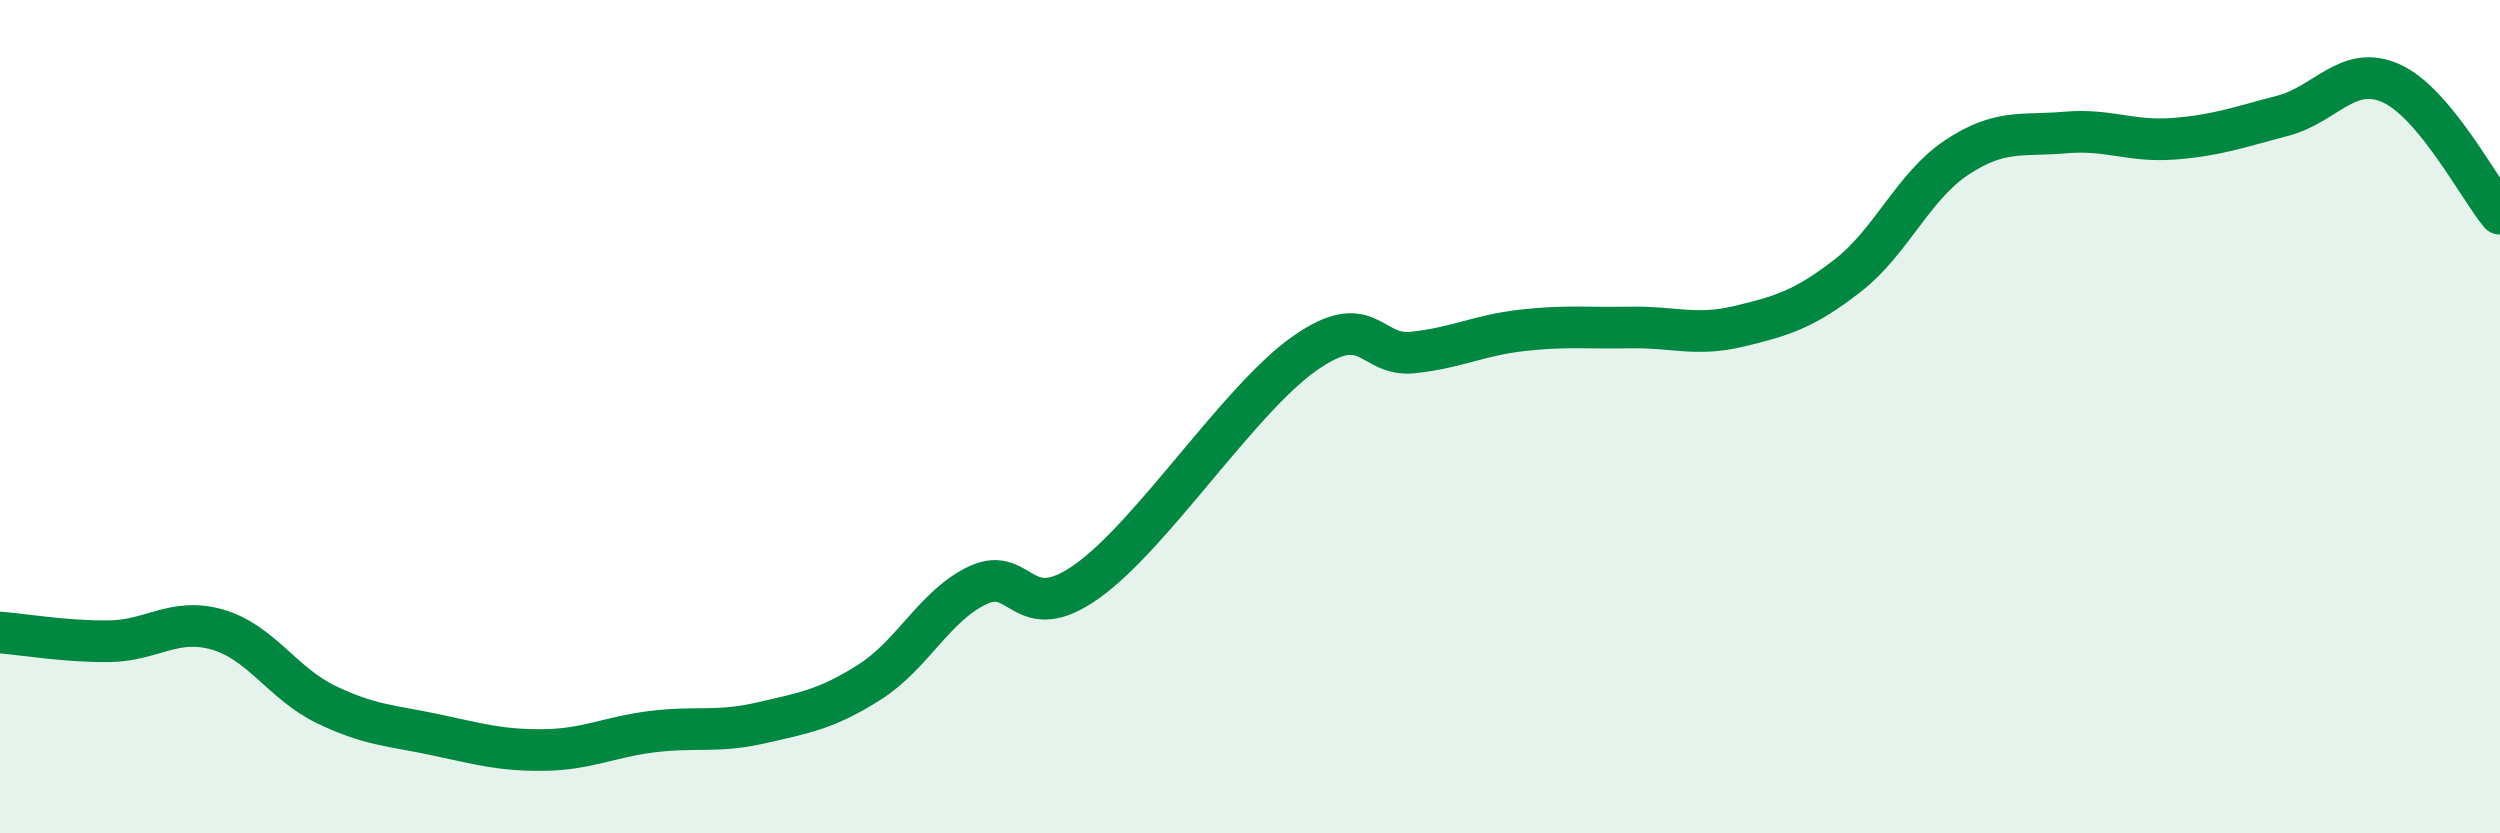
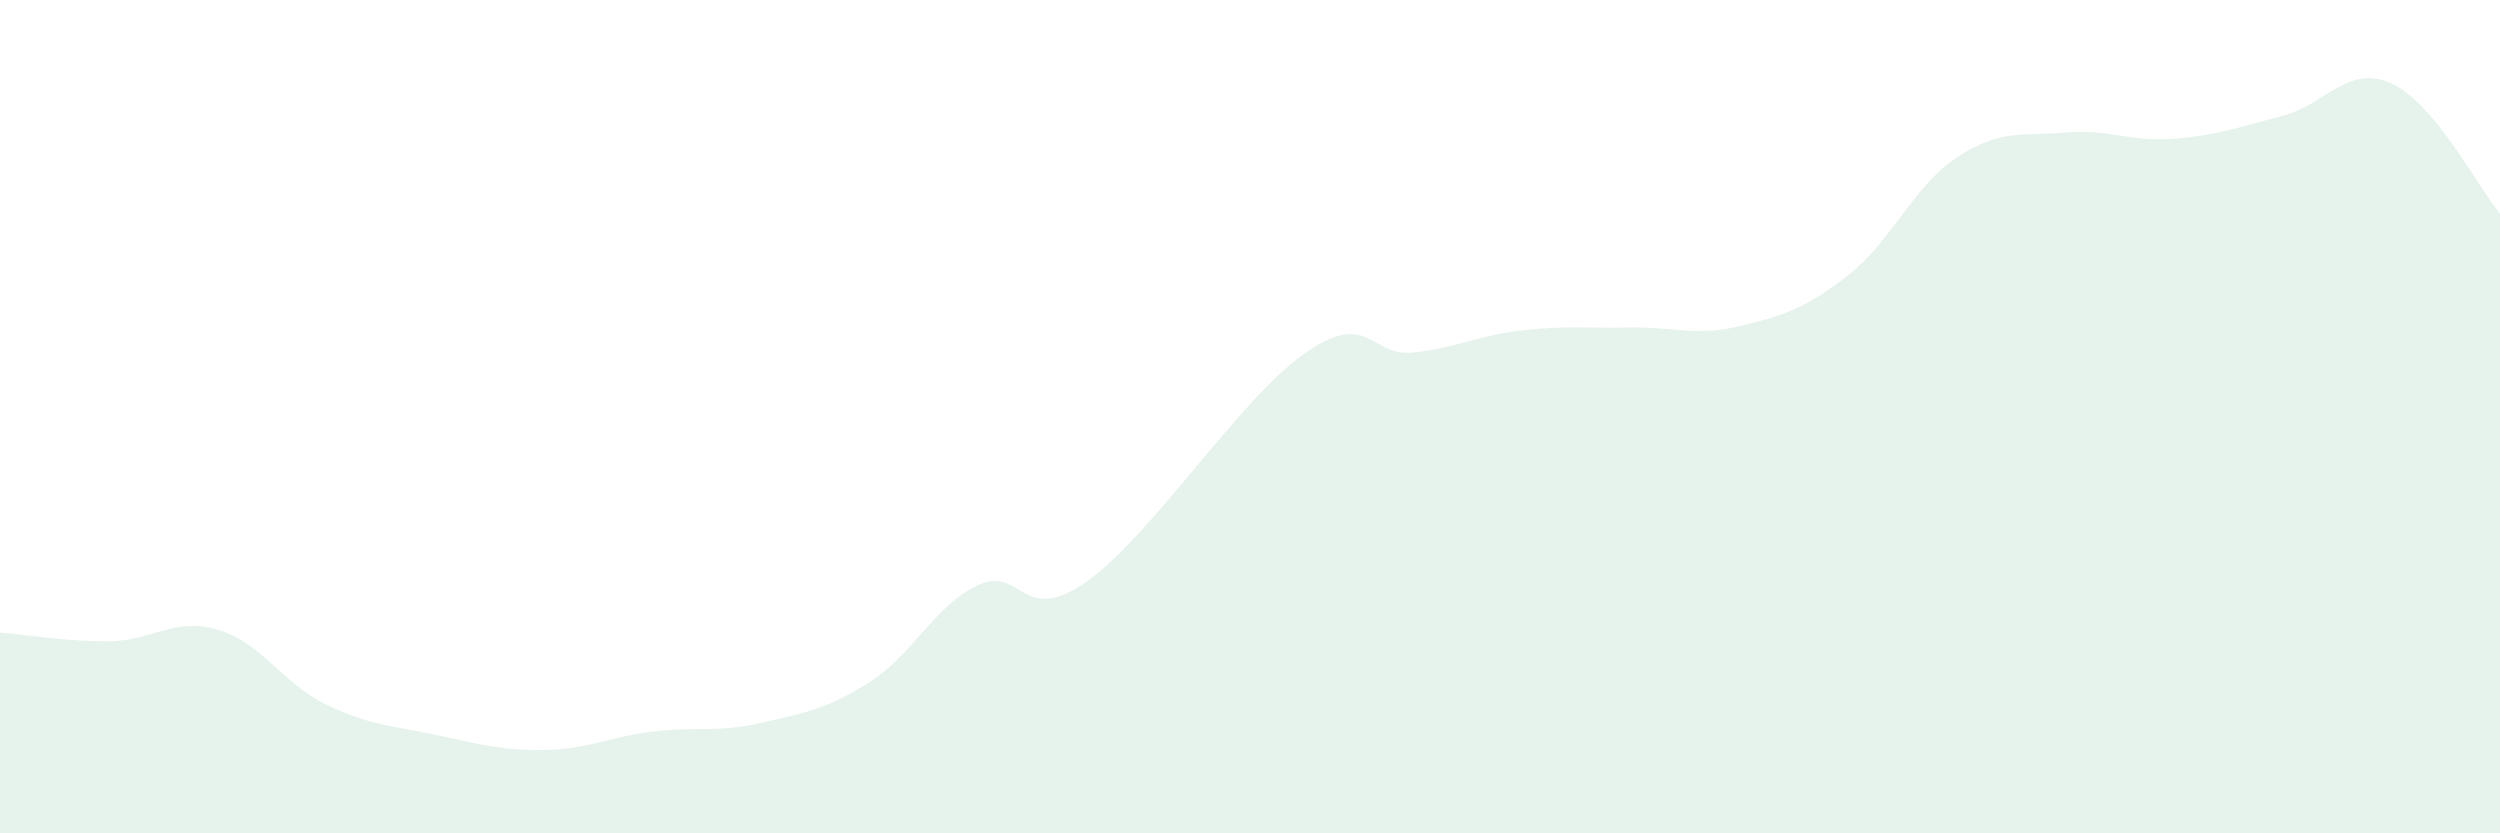
<svg xmlns="http://www.w3.org/2000/svg" width="60" height="20" viewBox="0 0 60 20">
  <path d="M 0,15.18 C 0.52,15.22 1.57,15.4 2.61,15.39 C 3.65,15.38 4.18,14.81 5.22,15.11 C 6.26,15.41 6.79,16.41 7.83,16.91 C 8.87,17.41 9.39,17.41 10.43,17.63 C 11.47,17.85 12,18.01 13.04,18 C 14.08,17.99 14.61,17.69 15.65,17.56 C 16.69,17.43 17.22,17.59 18.26,17.35 C 19.3,17.11 19.83,17.03 20.87,16.37 C 21.91,15.71 22.44,14.52 23.48,14.04 C 24.52,13.56 24.53,15.06 26.09,13.95 C 27.65,12.84 29.74,9.59 31.3,8.49 C 32.86,7.39 32.87,8.57 33.91,8.46 C 34.95,8.35 35.48,8.05 36.52,7.93 C 37.56,7.81 38.09,7.88 39.13,7.86 C 40.17,7.84 40.7,8.08 41.74,7.83 C 42.78,7.58 43.31,7.42 44.35,6.61 C 45.39,5.8 45.92,4.47 46.96,3.78 C 48,3.09 48.53,3.27 49.57,3.18 C 50.61,3.09 51.13,3.41 52.17,3.33 C 53.21,3.25 53.74,3.05 54.78,2.78 C 55.82,2.51 56.35,1.53 57.39,2 C 58.43,2.47 59.48,4.5 60,5.13L60 20L0 20Z" fill="#008740" opacity="0.1" stroke-linecap="round" stroke-linejoin="round" />
-   <path d="M 0,15.18 C 0.52,15.22 1.57,15.4 2.61,15.39 C 3.65,15.38 4.18,14.81 5.22,15.11 C 6.26,15.41 6.79,16.41 7.83,16.91 C 8.87,17.41 9.39,17.41 10.43,17.63 C 11.47,17.85 12,18.01 13.04,18 C 14.08,17.99 14.61,17.69 15.65,17.56 C 16.69,17.43 17.22,17.59 18.26,17.35 C 19.3,17.11 19.83,17.03 20.87,16.37 C 21.91,15.71 22.44,14.52 23.48,14.04 C 24.52,13.56 24.53,15.06 26.09,13.95 C 27.65,12.84 29.74,9.59 31.3,8.49 C 32.86,7.39 32.87,8.57 33.91,8.46 C 34.95,8.35 35.48,8.05 36.52,7.93 C 37.56,7.81 38.09,7.88 39.13,7.86 C 40.17,7.84 40.7,8.08 41.74,7.83 C 42.78,7.58 43.31,7.42 44.35,6.61 C 45.39,5.8 45.92,4.47 46.96,3.78 C 48,3.09 48.53,3.27 49.57,3.18 C 50.61,3.09 51.13,3.41 52.17,3.33 C 53.21,3.25 53.74,3.05 54.78,2.78 C 55.82,2.51 56.35,1.53 57.39,2 C 58.43,2.47 59.48,4.5 60,5.13" stroke="#008740" stroke-width="1" fill="none" stroke-linecap="round" stroke-linejoin="round" />
</svg>